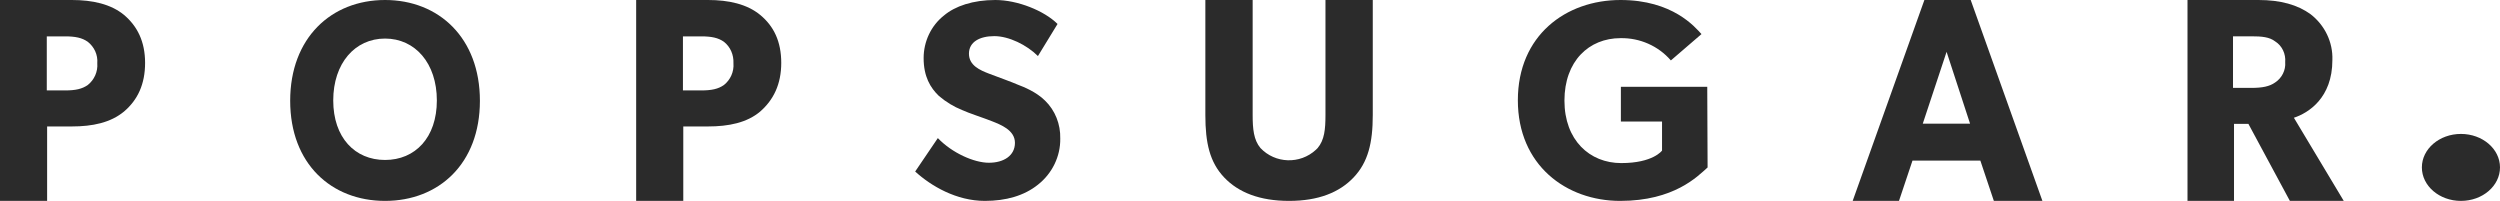
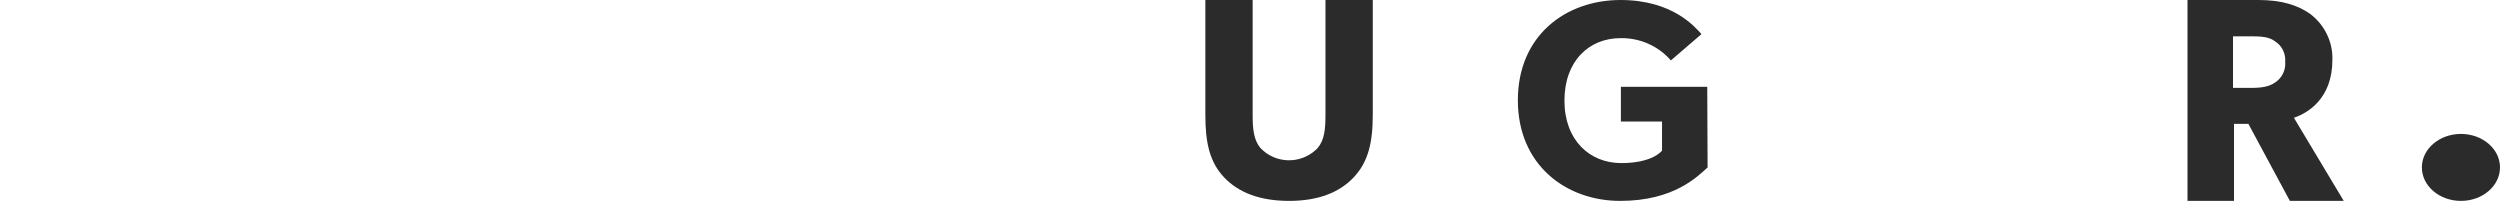
<svg xmlns="http://www.w3.org/2000/svg" fill="none" viewBox="0 0 224 18" height="18" width="224">
-   <path fill="#2B2B2B" d="M11.117 9.99C9.902 10.995 8.292 11.33 6.439 11.33H4.222V18H0V0H6.439C8.292 0 9.932 0.365 11.117 1.34C12.301 2.345 13 3.716 13 5.635C13 7.553 12.332 8.954 11.117 9.99ZM7.867 3.746C7.35 3.381 6.743 3.259 5.832 3.259H4.192V8.102H5.832C6.743 8.102 7.35 7.98 7.867 7.614C8.444 7.157 8.778 6.426 8.717 5.665C8.778 4.904 8.444 4.203 7.867 3.746Z" />
-   <path fill="#2B2B2B" d="M34.5 0C29.684 0 26 3.394 26 9.03C26 14.667 29.684 18 34.5 18C39.316 18 43 14.667 43 9.03C43 3.394 39.316 0 34.5 0ZM34.5 14.333C31.802 14.333 29.858 12.333 29.858 9C29.858 5.667 31.802 3.455 34.5 3.455C37.198 3.455 39.142 5.667 39.142 9C39.142 12.333 37.198 14.333 34.5 14.333Z" />
-   <path fill="#2B2B2B" d="M68.117 9.99C66.932 10.995 65.292 11.33 63.439 11.33H61.222V18H57V0H63.439C65.292 0 66.932 0.365 68.117 1.34C69.332 2.345 70 3.716 70 5.635C70 7.553 69.301 8.954 68.117 9.99ZM64.867 3.746C64.35 3.381 63.743 3.259 62.832 3.259H61.192V8.102H62.832C63.743 8.102 64.35 7.98 64.867 7.614C65.444 7.157 65.778 6.426 65.717 5.665C65.748 4.904 65.444 4.203 64.867 3.746Z" />
-   <path fill="#2B2B2B" d="M92.999 16.548C91.757 17.546 90.12 18 88.242 18C85.697 18 83.424 16.669 82 15.368L84.03 12.373C85.303 13.704 87.272 14.582 88.605 14.582C89.939 14.582 90.939 13.946 90.939 12.797C90.939 11.647 89.636 11.163 88.878 10.861C88.121 10.558 86.787 10.134 86.212 9.862C85.454 9.56 84.757 9.136 84.121 8.592C83.364 7.866 82.757 6.867 82.757 5.203C82.757 3.721 83.424 2.299 84.576 1.392C85.575 0.545 87.181 0 89.181 0C91.181 0 93.575 0.968 94.756 2.148L92.999 5.022C91.999 4.024 90.393 3.237 89.09 3.237C87.787 3.237 86.818 3.751 86.818 4.81C86.818 5.869 87.818 6.292 88.605 6.595C89.393 6.897 90.666 7.351 91.211 7.593C91.696 7.775 92.847 8.229 93.635 9.015C94.544 9.892 95.029 11.133 94.999 12.403C95.029 14.007 94.272 15.55 92.999 16.548Z" />
  <path fill="#2B2B2B" d="M123 10.312C123 12.814 122.573 14.533 121.293 15.889C120.012 17.246 118.122 18 115.5 18C112.878 18 110.957 17.246 109.677 15.889C108.396 14.533 108 12.814 108 10.312V0H112.238V10.312C112.238 11.548 112.329 12.543 112.939 13.266C114.25 14.653 116.476 14.744 117.909 13.417C117.97 13.357 118.03 13.296 118.061 13.266C118.671 12.543 118.762 11.578 118.762 10.312V0H123V10.312Z" />
  <path fill="#2B2B2B" d="M153 15.005C152.116 15.792 150.014 18 145.17 18C140.326 18 136 14.793 136 8.985C136 3.176 140.296 0 145.201 0C149.862 0 151.873 2.42 152.452 3.055L149.71 5.415C148.582 4.114 146.937 3.388 145.201 3.418C142.367 3.418 140.174 5.476 140.174 9.015C140.174 12.555 142.428 14.612 145.262 14.612C148.125 14.612 148.918 13.492 148.918 13.492V10.891H145.231V7.775H152.97L153 15.005Z" />
-   <path fill="#2B2B2B" d="M183 18H178.649L177.439 14.388H171.359L170.149 18H166L172.425 0H176.575L183 18ZM176.517 11.079L174.414 4.644L172.281 11.079H176.517Z" />
  <path fill="#2B2B2B" d="M210 18H205.173L201.456 11.098H200.167V18H196V0H202.355C204.334 0 205.863 0.426 207.032 1.277C208.291 2.25 209.041 3.77 208.981 5.382C208.981 8.787 206.822 10.125 205.533 10.551L210 18ZM203.854 3.709C203.345 3.314 202.655 3.253 201.726 3.253H200.077V7.875H201.726C202.685 7.875 203.345 7.753 203.854 7.389C204.454 6.993 204.814 6.294 204.754 5.564C204.814 4.834 204.484 4.105 203.854 3.709Z" />
  <path fill="#2B2B2B" d="M220.5 18C222.433 18 224 16.657 224 15C224 13.343 222.433 12 220.5 12C218.567 12 217 13.343 217 15C217 16.657 218.567 18 220.5 18Z" />
</svg>